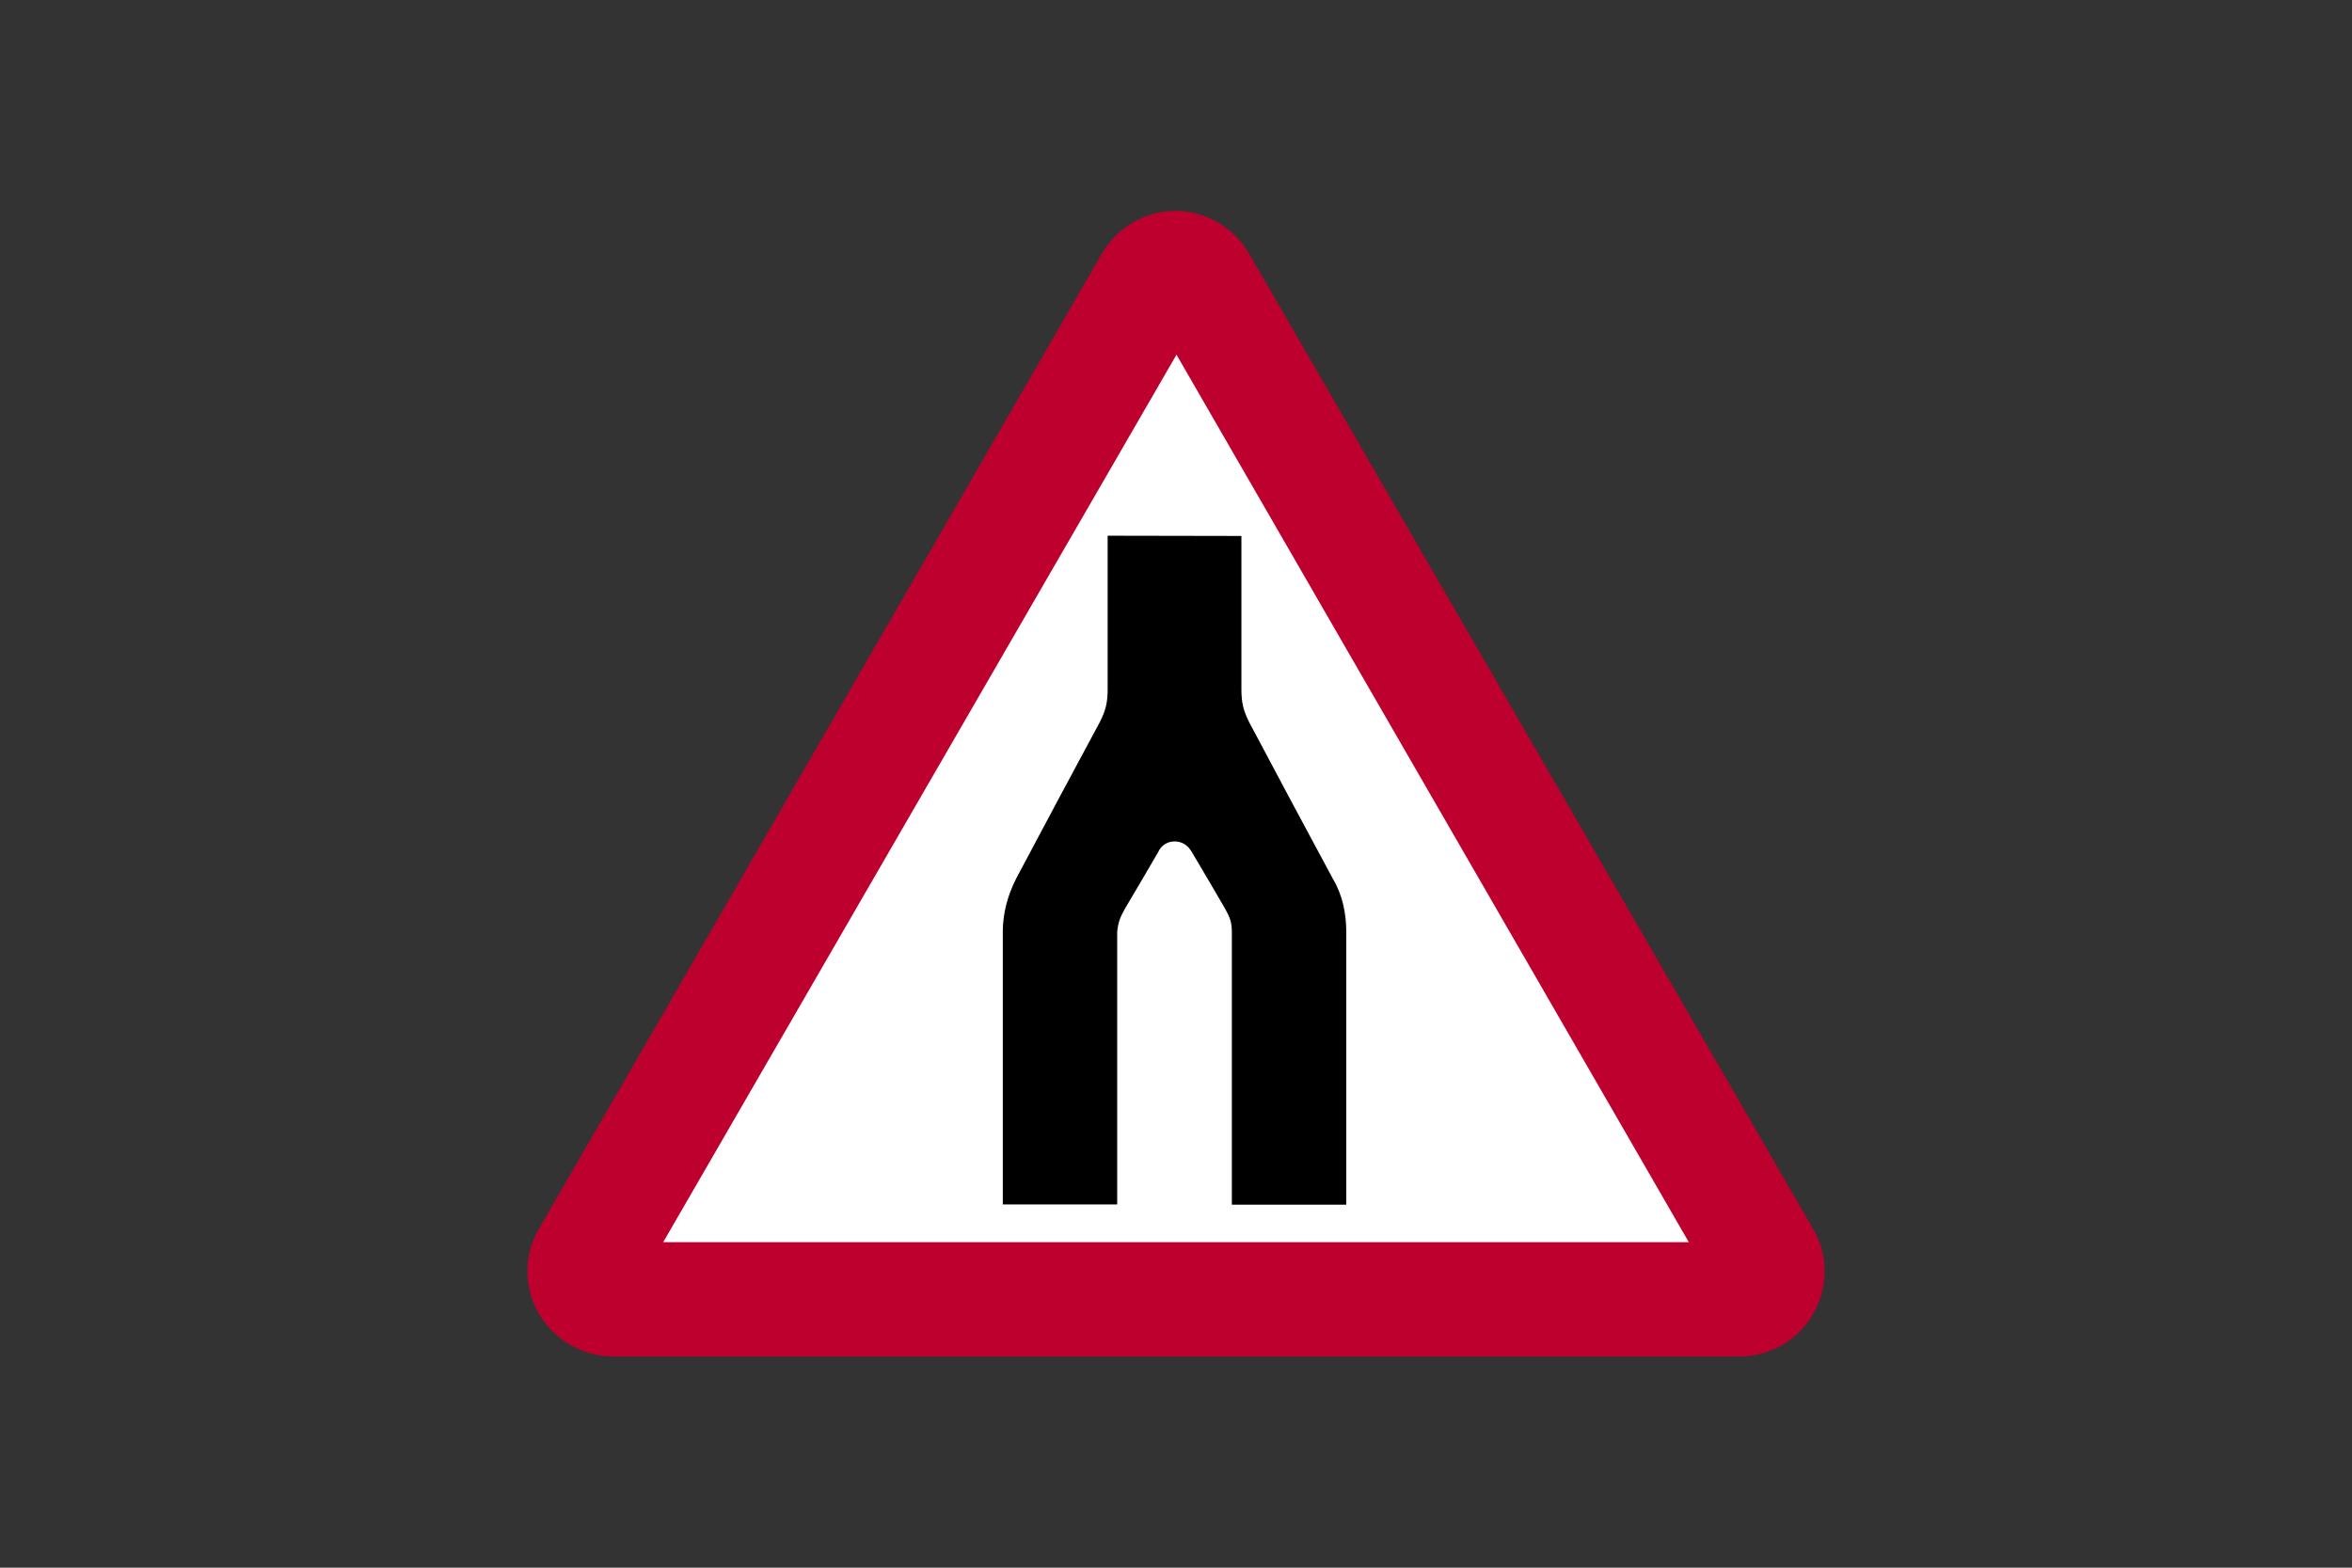
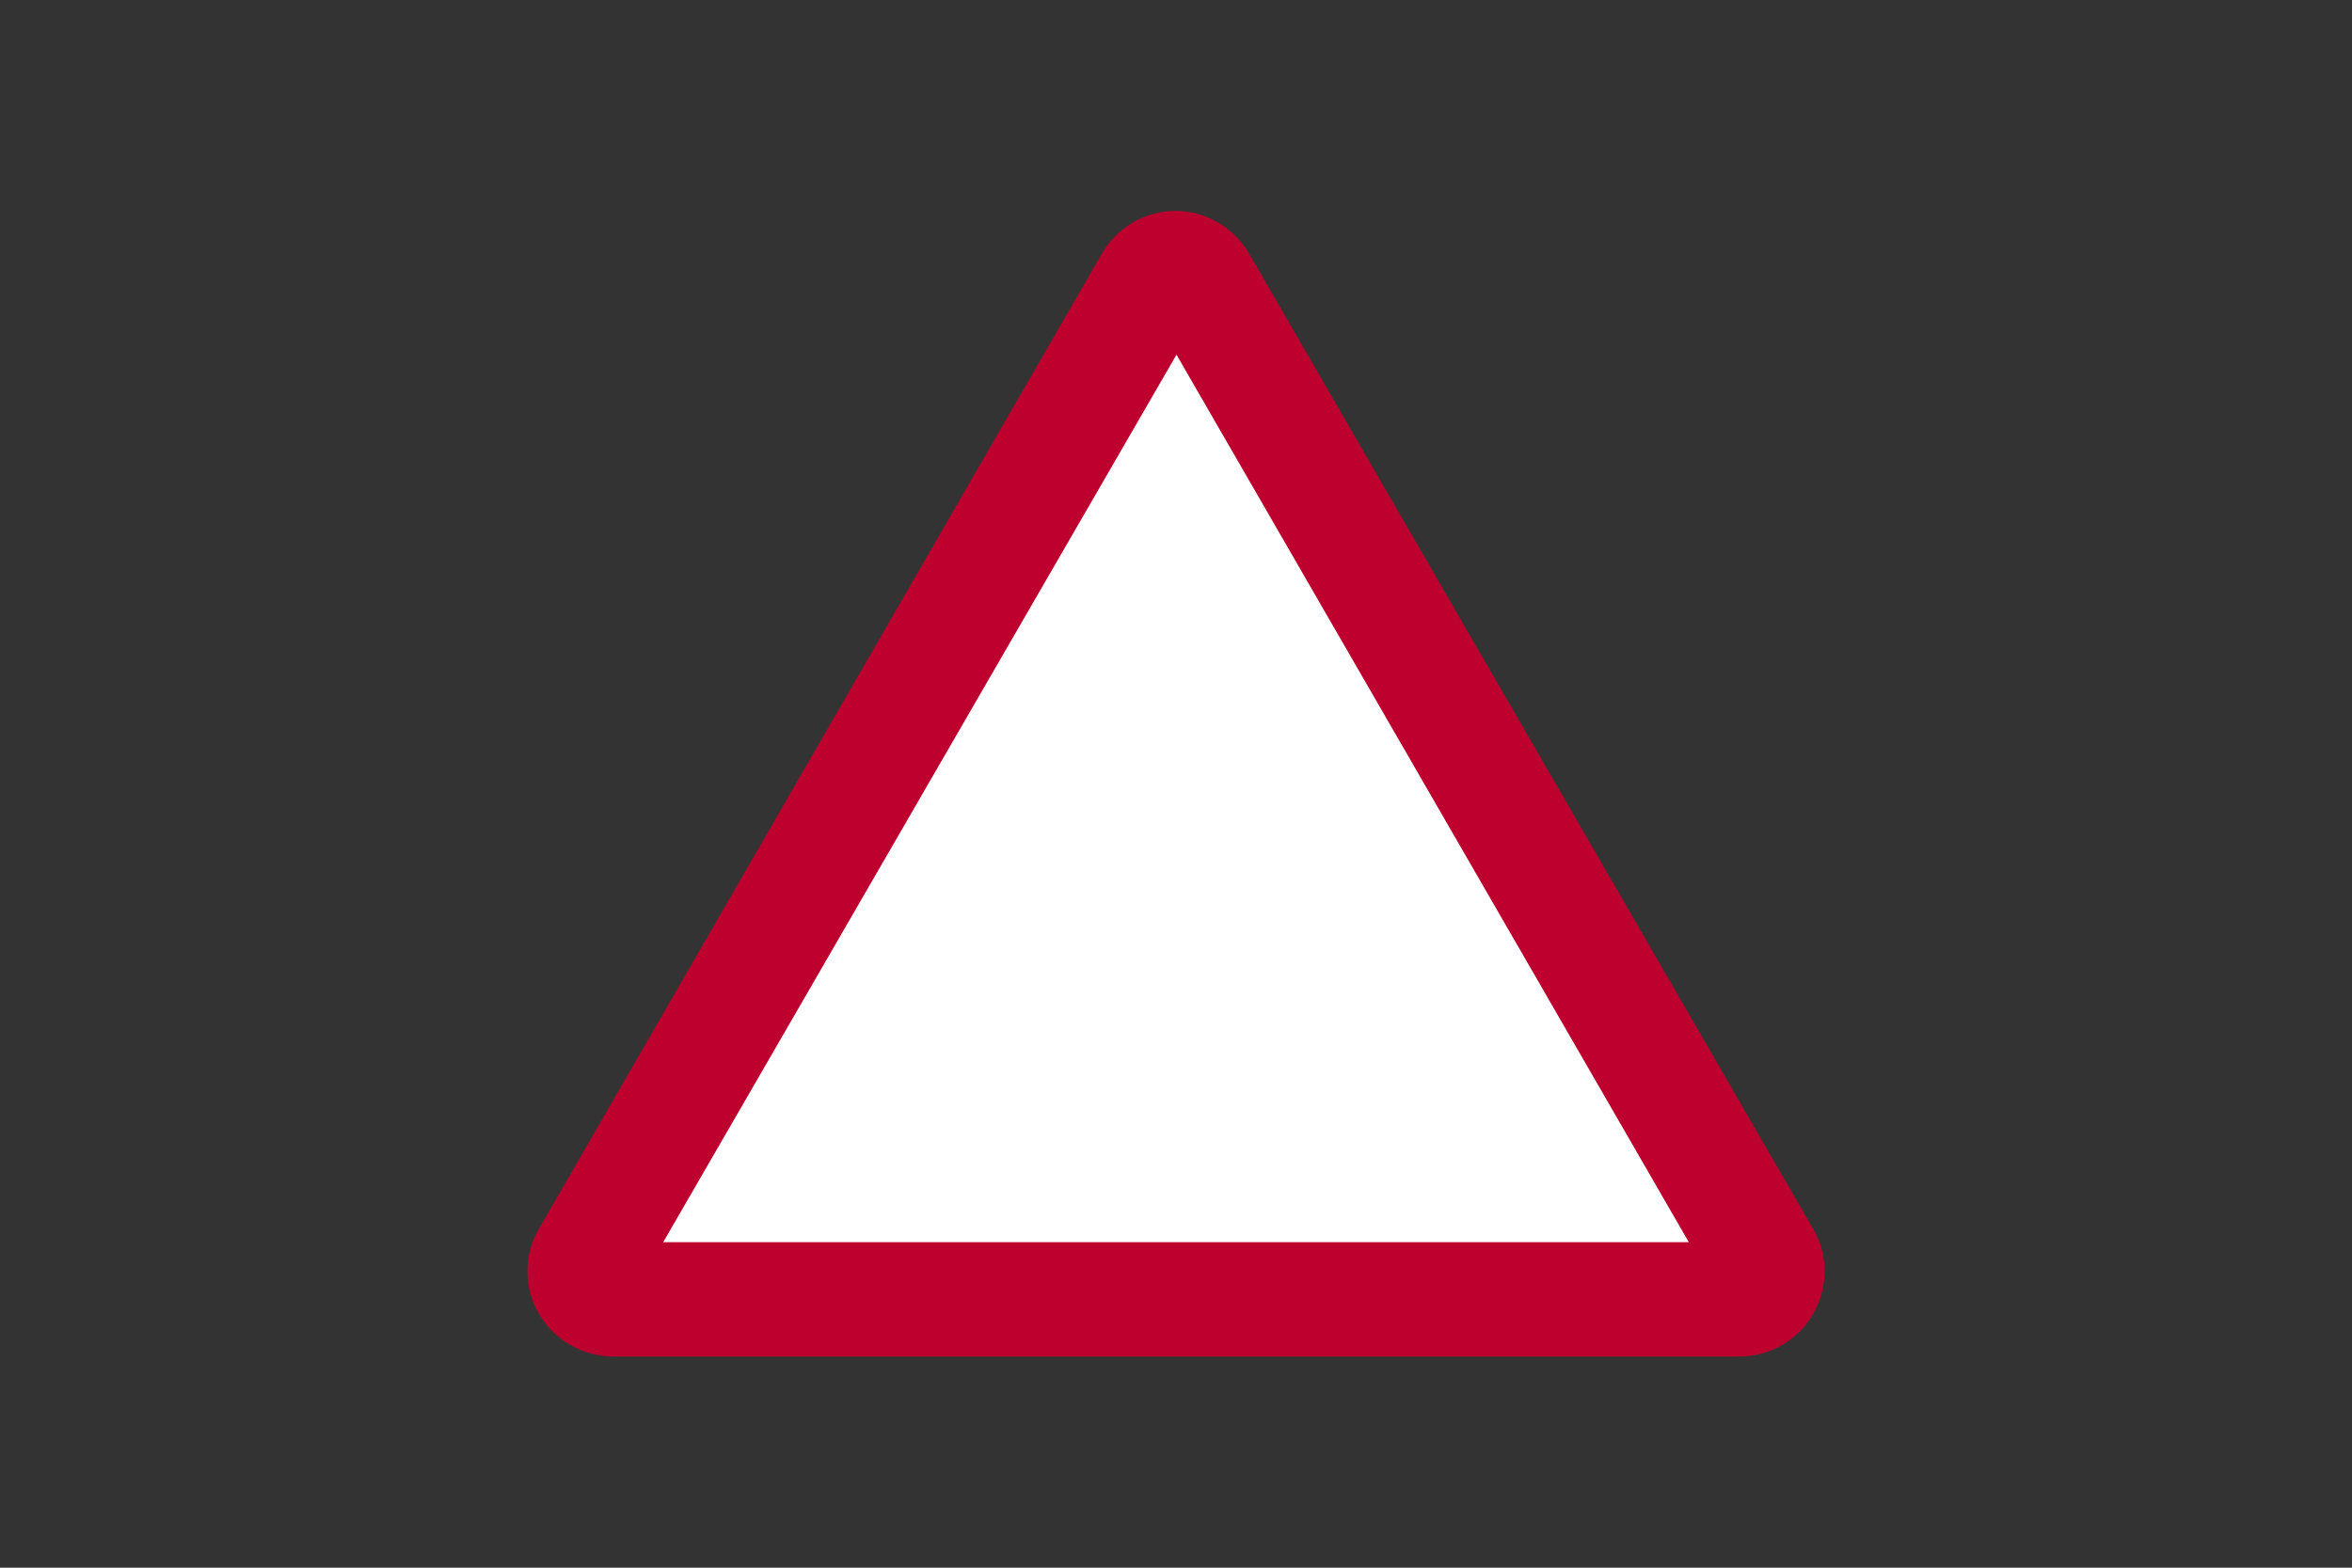
<svg xmlns="http://www.w3.org/2000/svg" version="1.1" id="Layer_1" x="0px" y="0px" viewBox="0 0 960 640" style="enable-background:new 0 0 960 640;" xml:space="preserve">
  <rect x="0" y="0" width="960" height="640" fill="#333333" stroke="none" />
  <style type="text/css">
	.st0{fill-rule:evenodd;clip-rule:evenodd;fill:#FFFFFF;}
	.st1{fill-rule:evenodd;clip-rule:evenodd;fill:#BD002D;}
	.st2{fill-rule:evenodd;clip-rule:evenodd;}
</style>
  <g>
    <polygon class="st0" points="338,524.9 242.6,524.9 480.2,112.7 719,524.9  " />
    <path class="st1" d="M709.9,553.8c12.3,0,24.2-6.7,30.1-17.4c6.3-10.7,6.3-24.2,0-34.8L510.1,104c-6.2-11-17.8-17.9-30.3-17.9   c-12.5,0-24,6.8-30.2,17.7L220,501.6c-6.3,10.7-6.3,24.1,0,34.8c6.3,10.7,17.8,17.4,30.5,17.4H709.9z M270.7,507.1h418.6   L480.2,144.8L270.7,507.1z" />
-     <path class="st2" d="M506.7,218.8v62.6c0,5.5,0.8,8.7,3.2,13.5c11.1,21,22.6,42.4,34.1,63.8c4,6.7,5.5,14.3,5.5,21.8v2.4v108.9   h-46.7V382.8v-2c0-4.4-0.8-6.3-2.8-9.9c-4.4-7.5-8.7-15-13.5-23c-1.6-2.8-4-4.4-7.1-4.4c-2.8,0-5.5,1.6-6.7,4.4   c-4.4,7.5-8.7,15-13.5,23c-2,3.6-2.8,5.5-3.2,9.5v2.4v108.9h-46.7V382.8v-2.4c0-7.5,2-15,5.5-21.8c11.1-21,22.6-42.4,34.1-63.8   c2.4-4.8,3.2-7.9,3.2-13.5v-62.6L506.7,218.8L506.7,218.8z" />
  </g>
</svg>